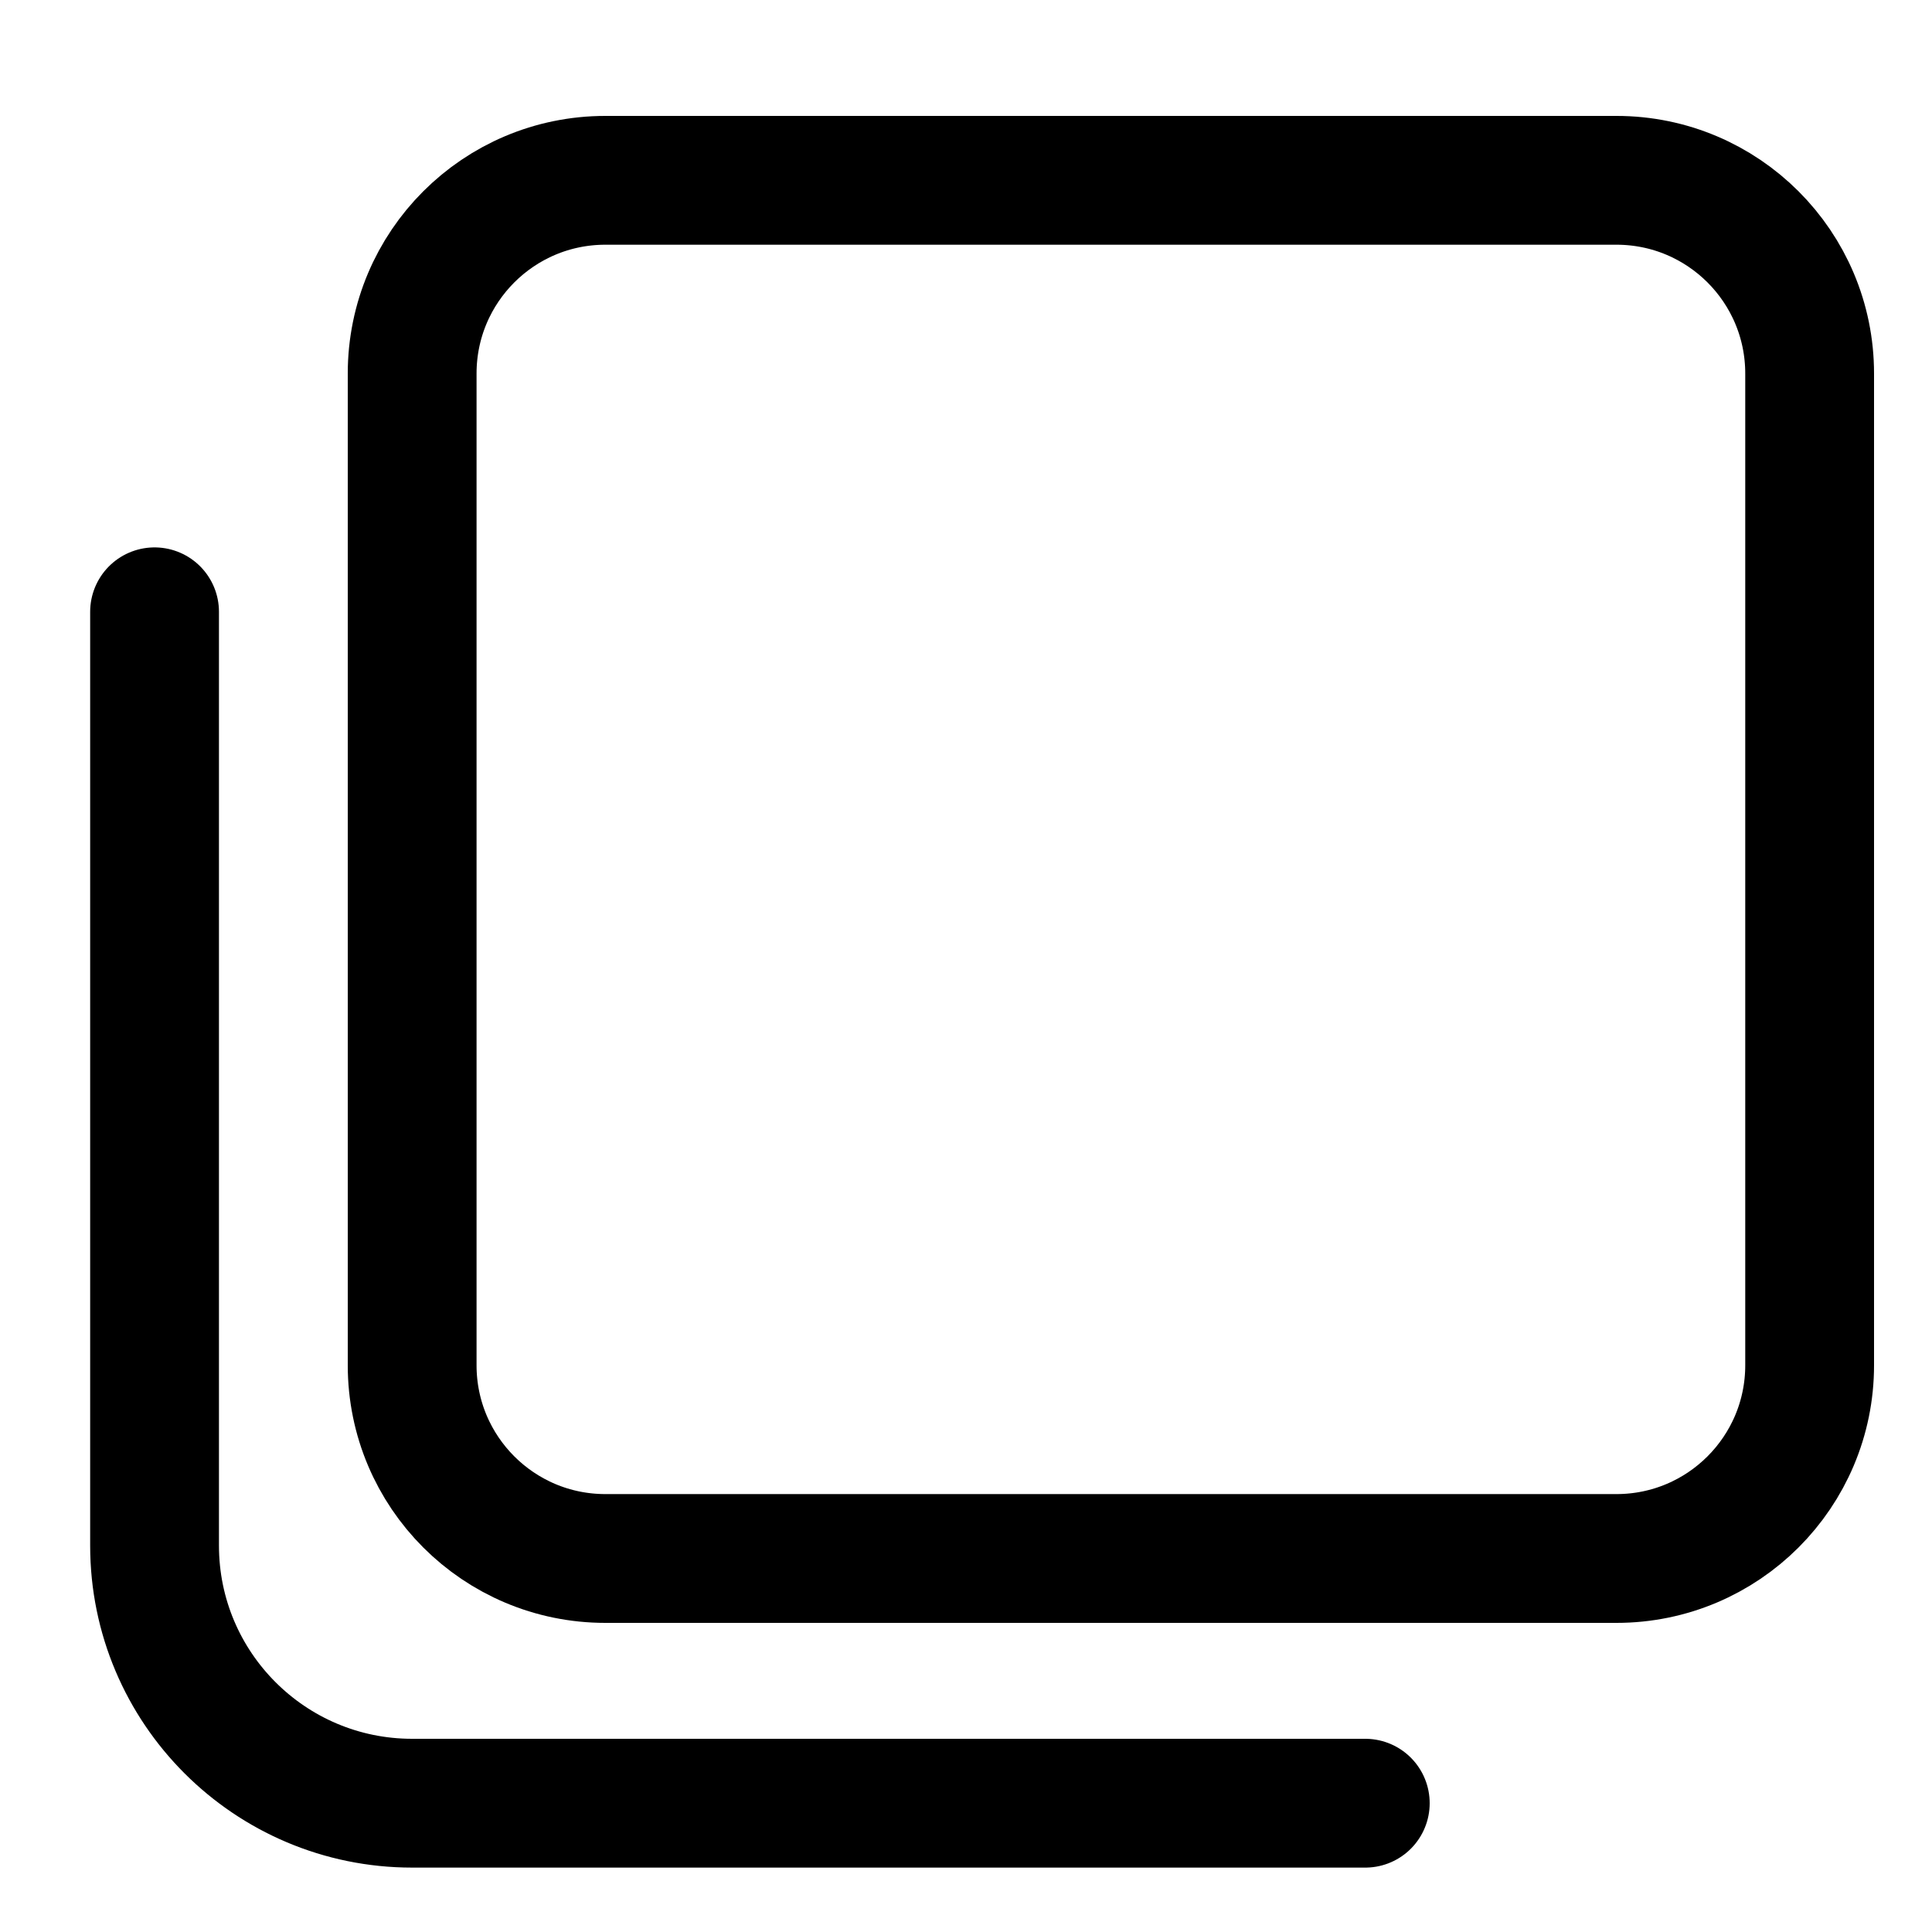
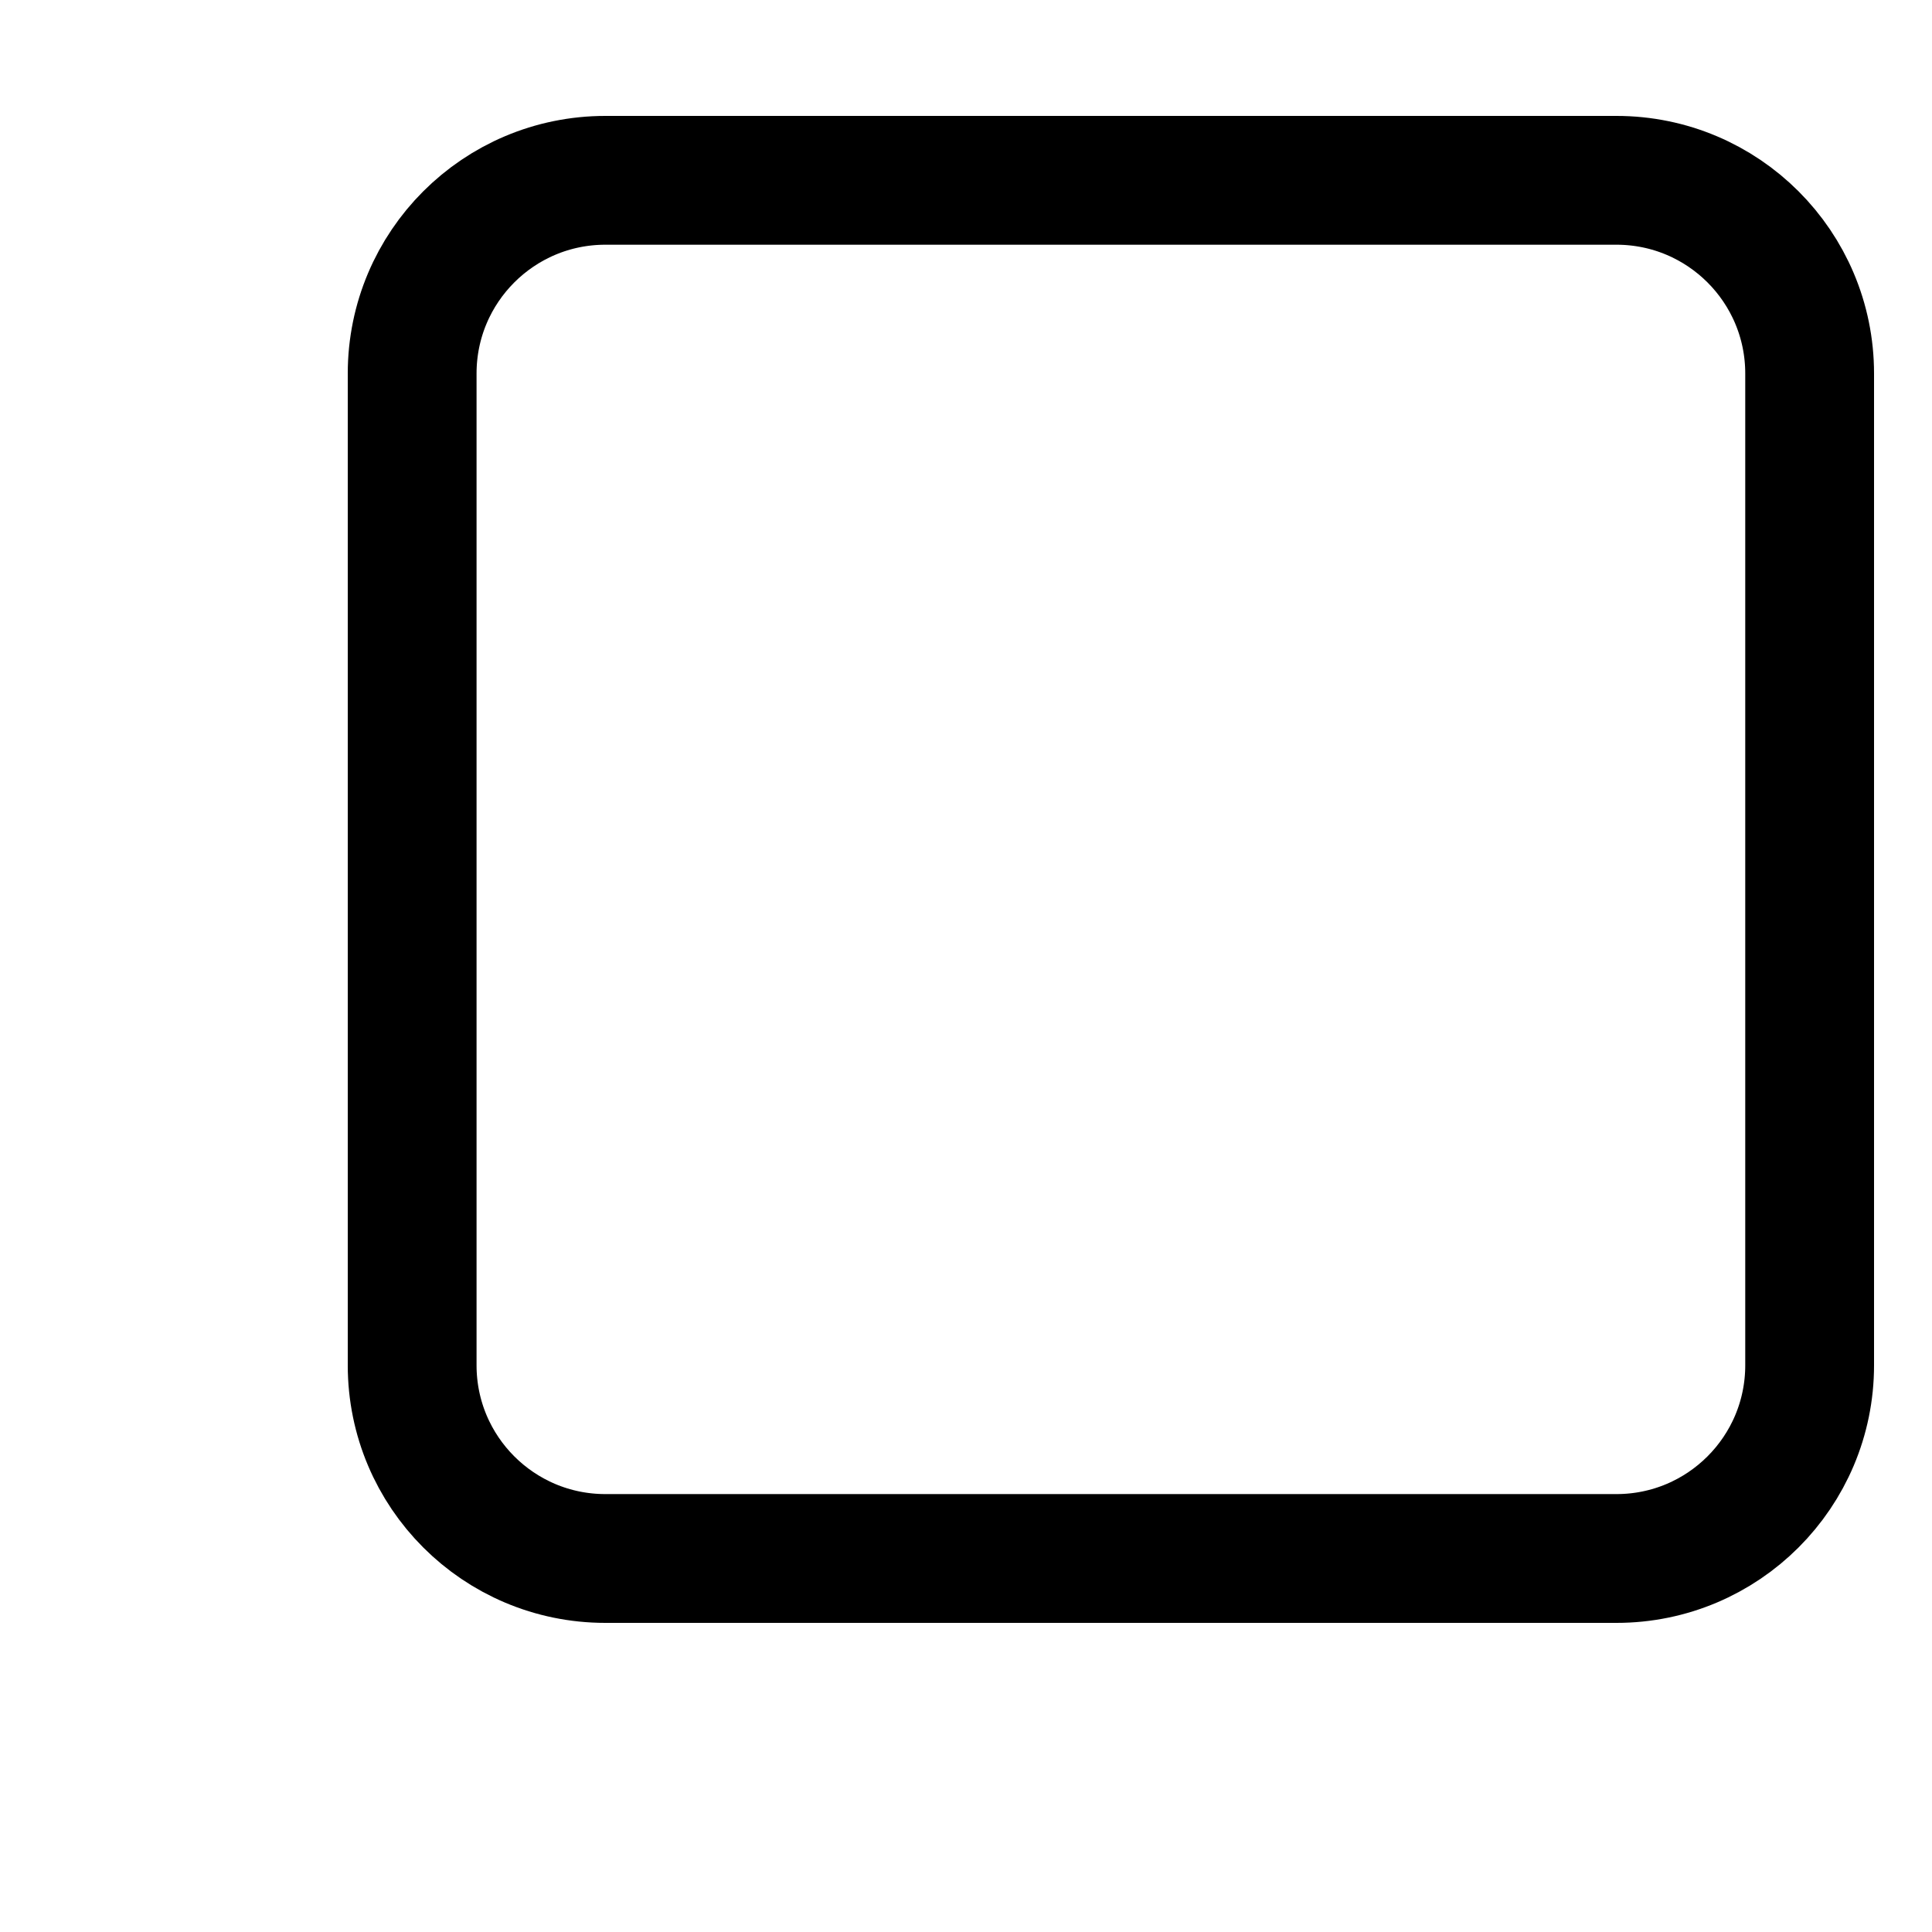
<svg xmlns="http://www.w3.org/2000/svg" width="300" height="300" viewBox="0 0 300 300" fill="none">
  <path d="M251 242H94C77.431 242 64 228.569 64 212V58C64 41.431 77.431 28 94 28H251C267.569 28 281 41.431 281 58V212C281 228.569 267.569 242 251 242Z" stroke="black" stroke-width="20" stroke-linecap="round" />
-   <path d="M24 95V240C24 262.091 41.909 280 64 280H212" stroke="black" stroke-width="20" stroke-linecap="round" />
</svg>